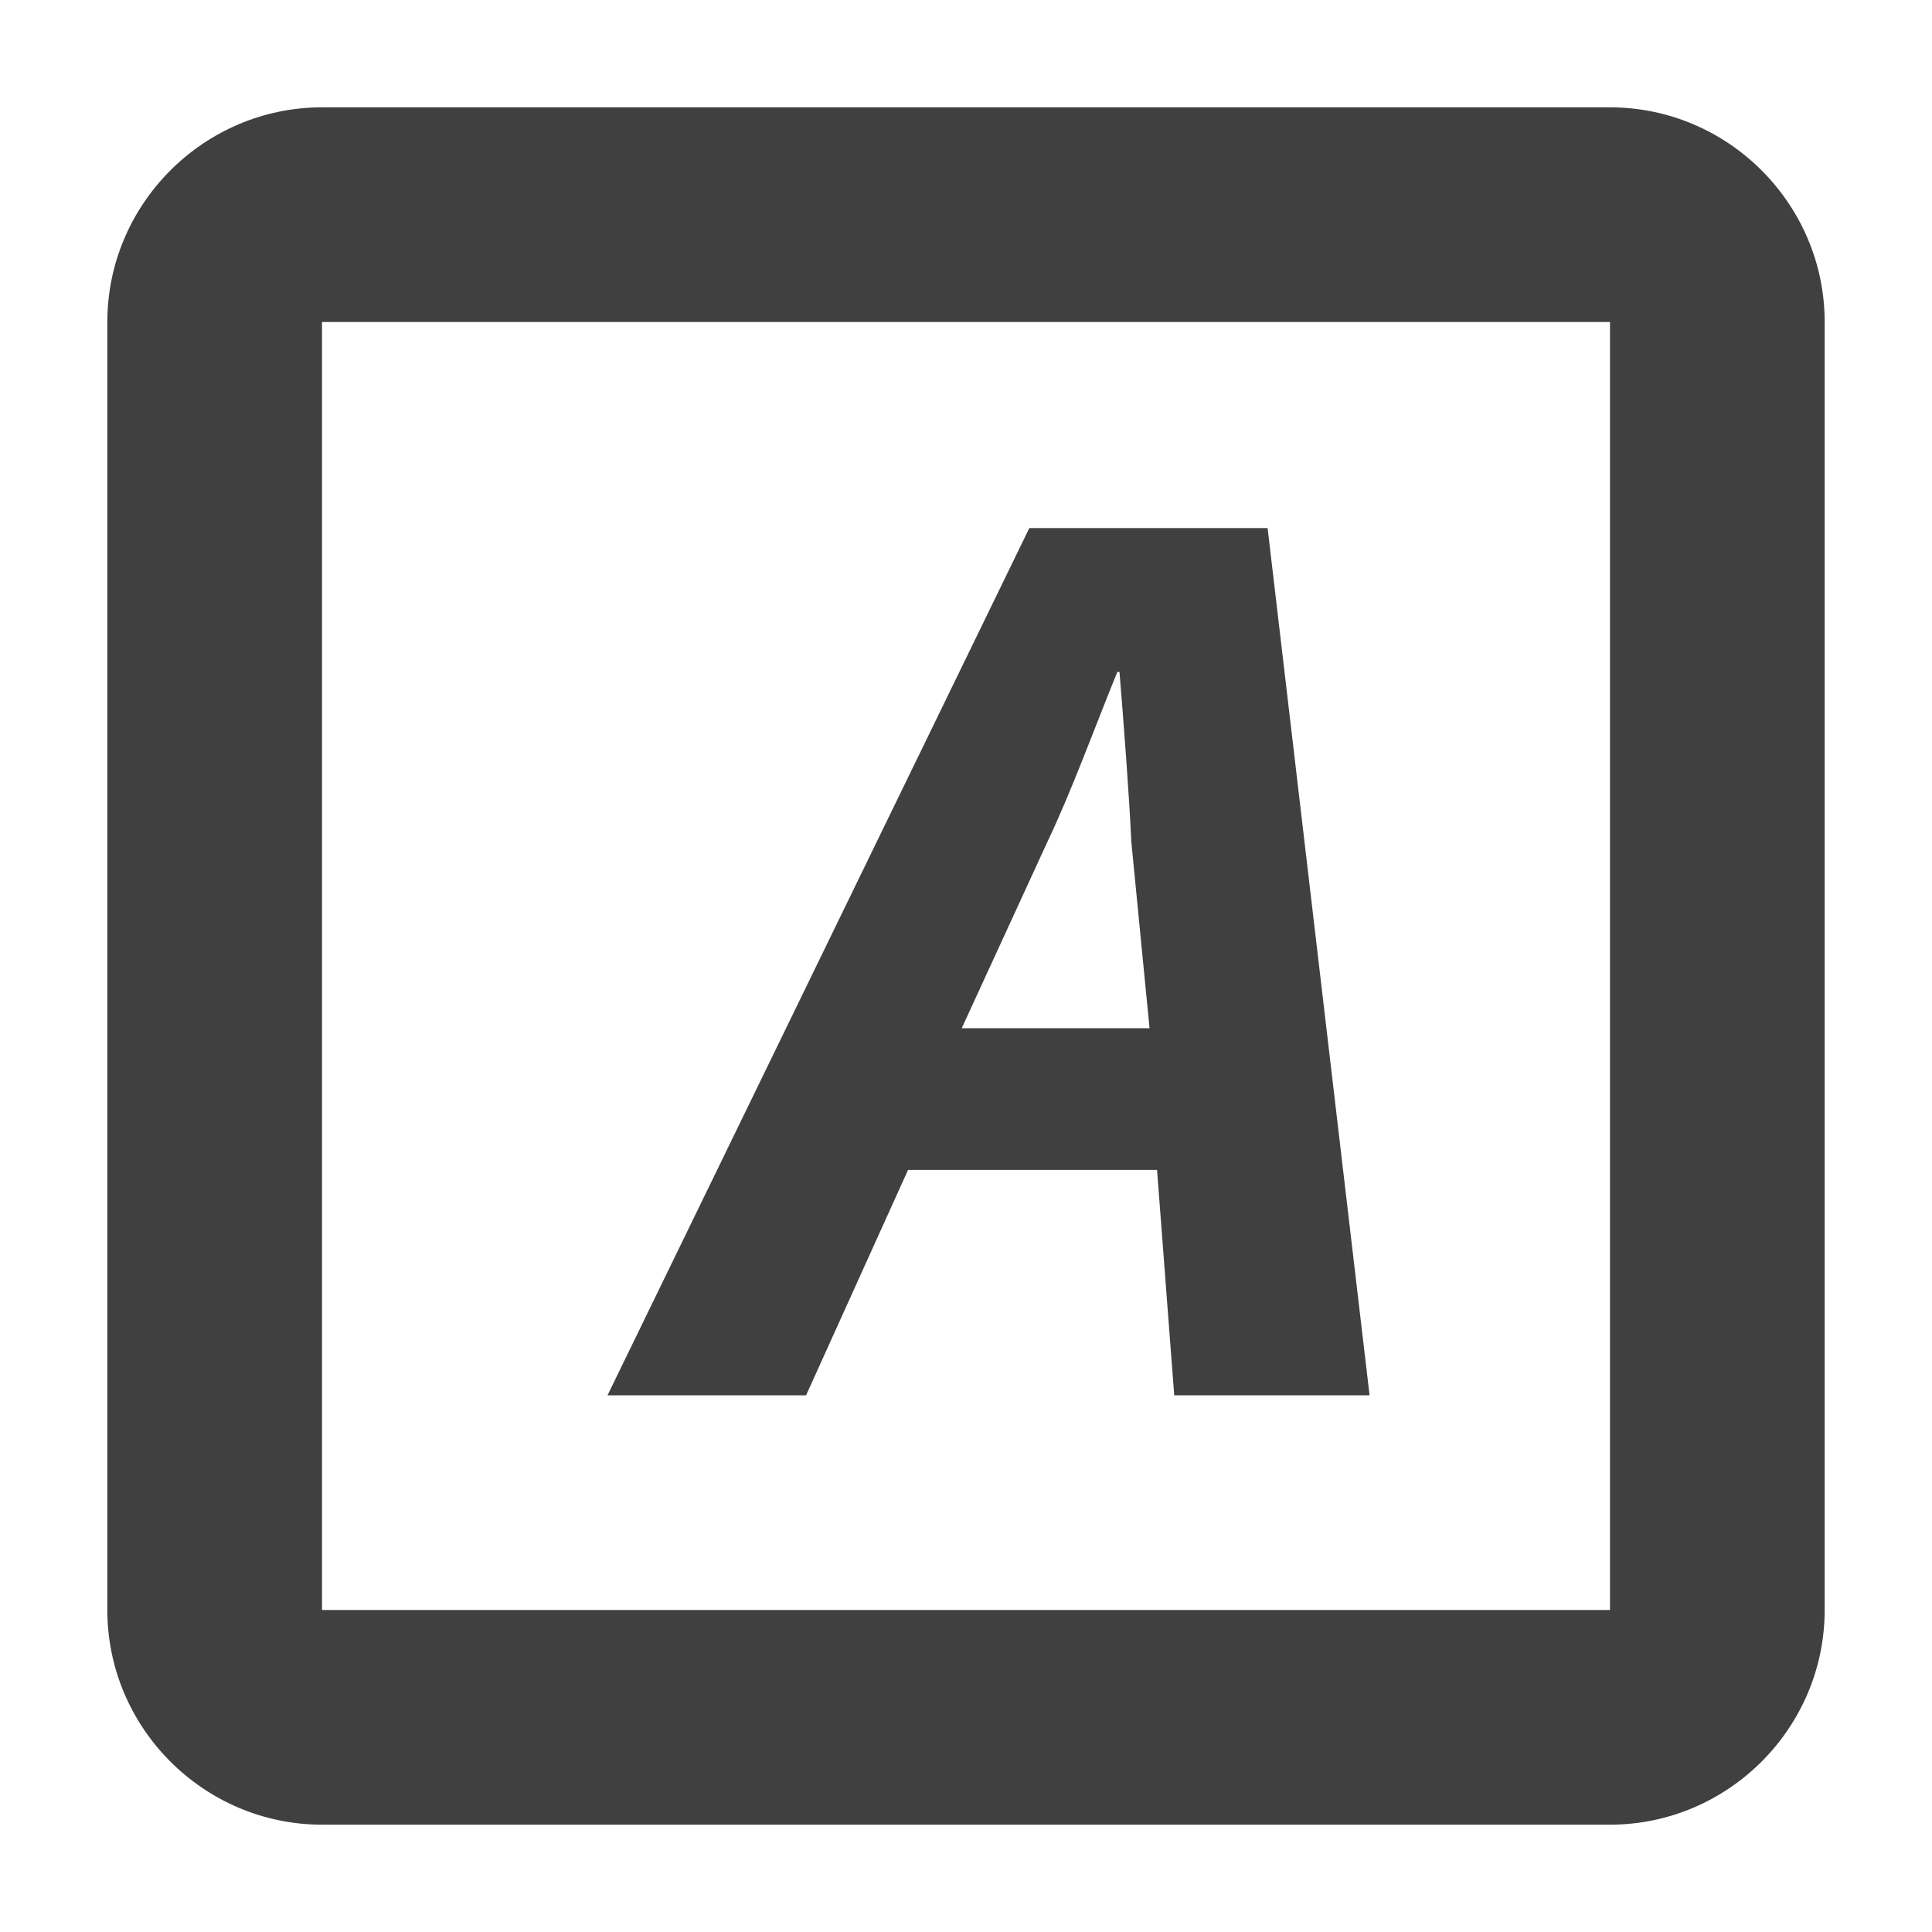
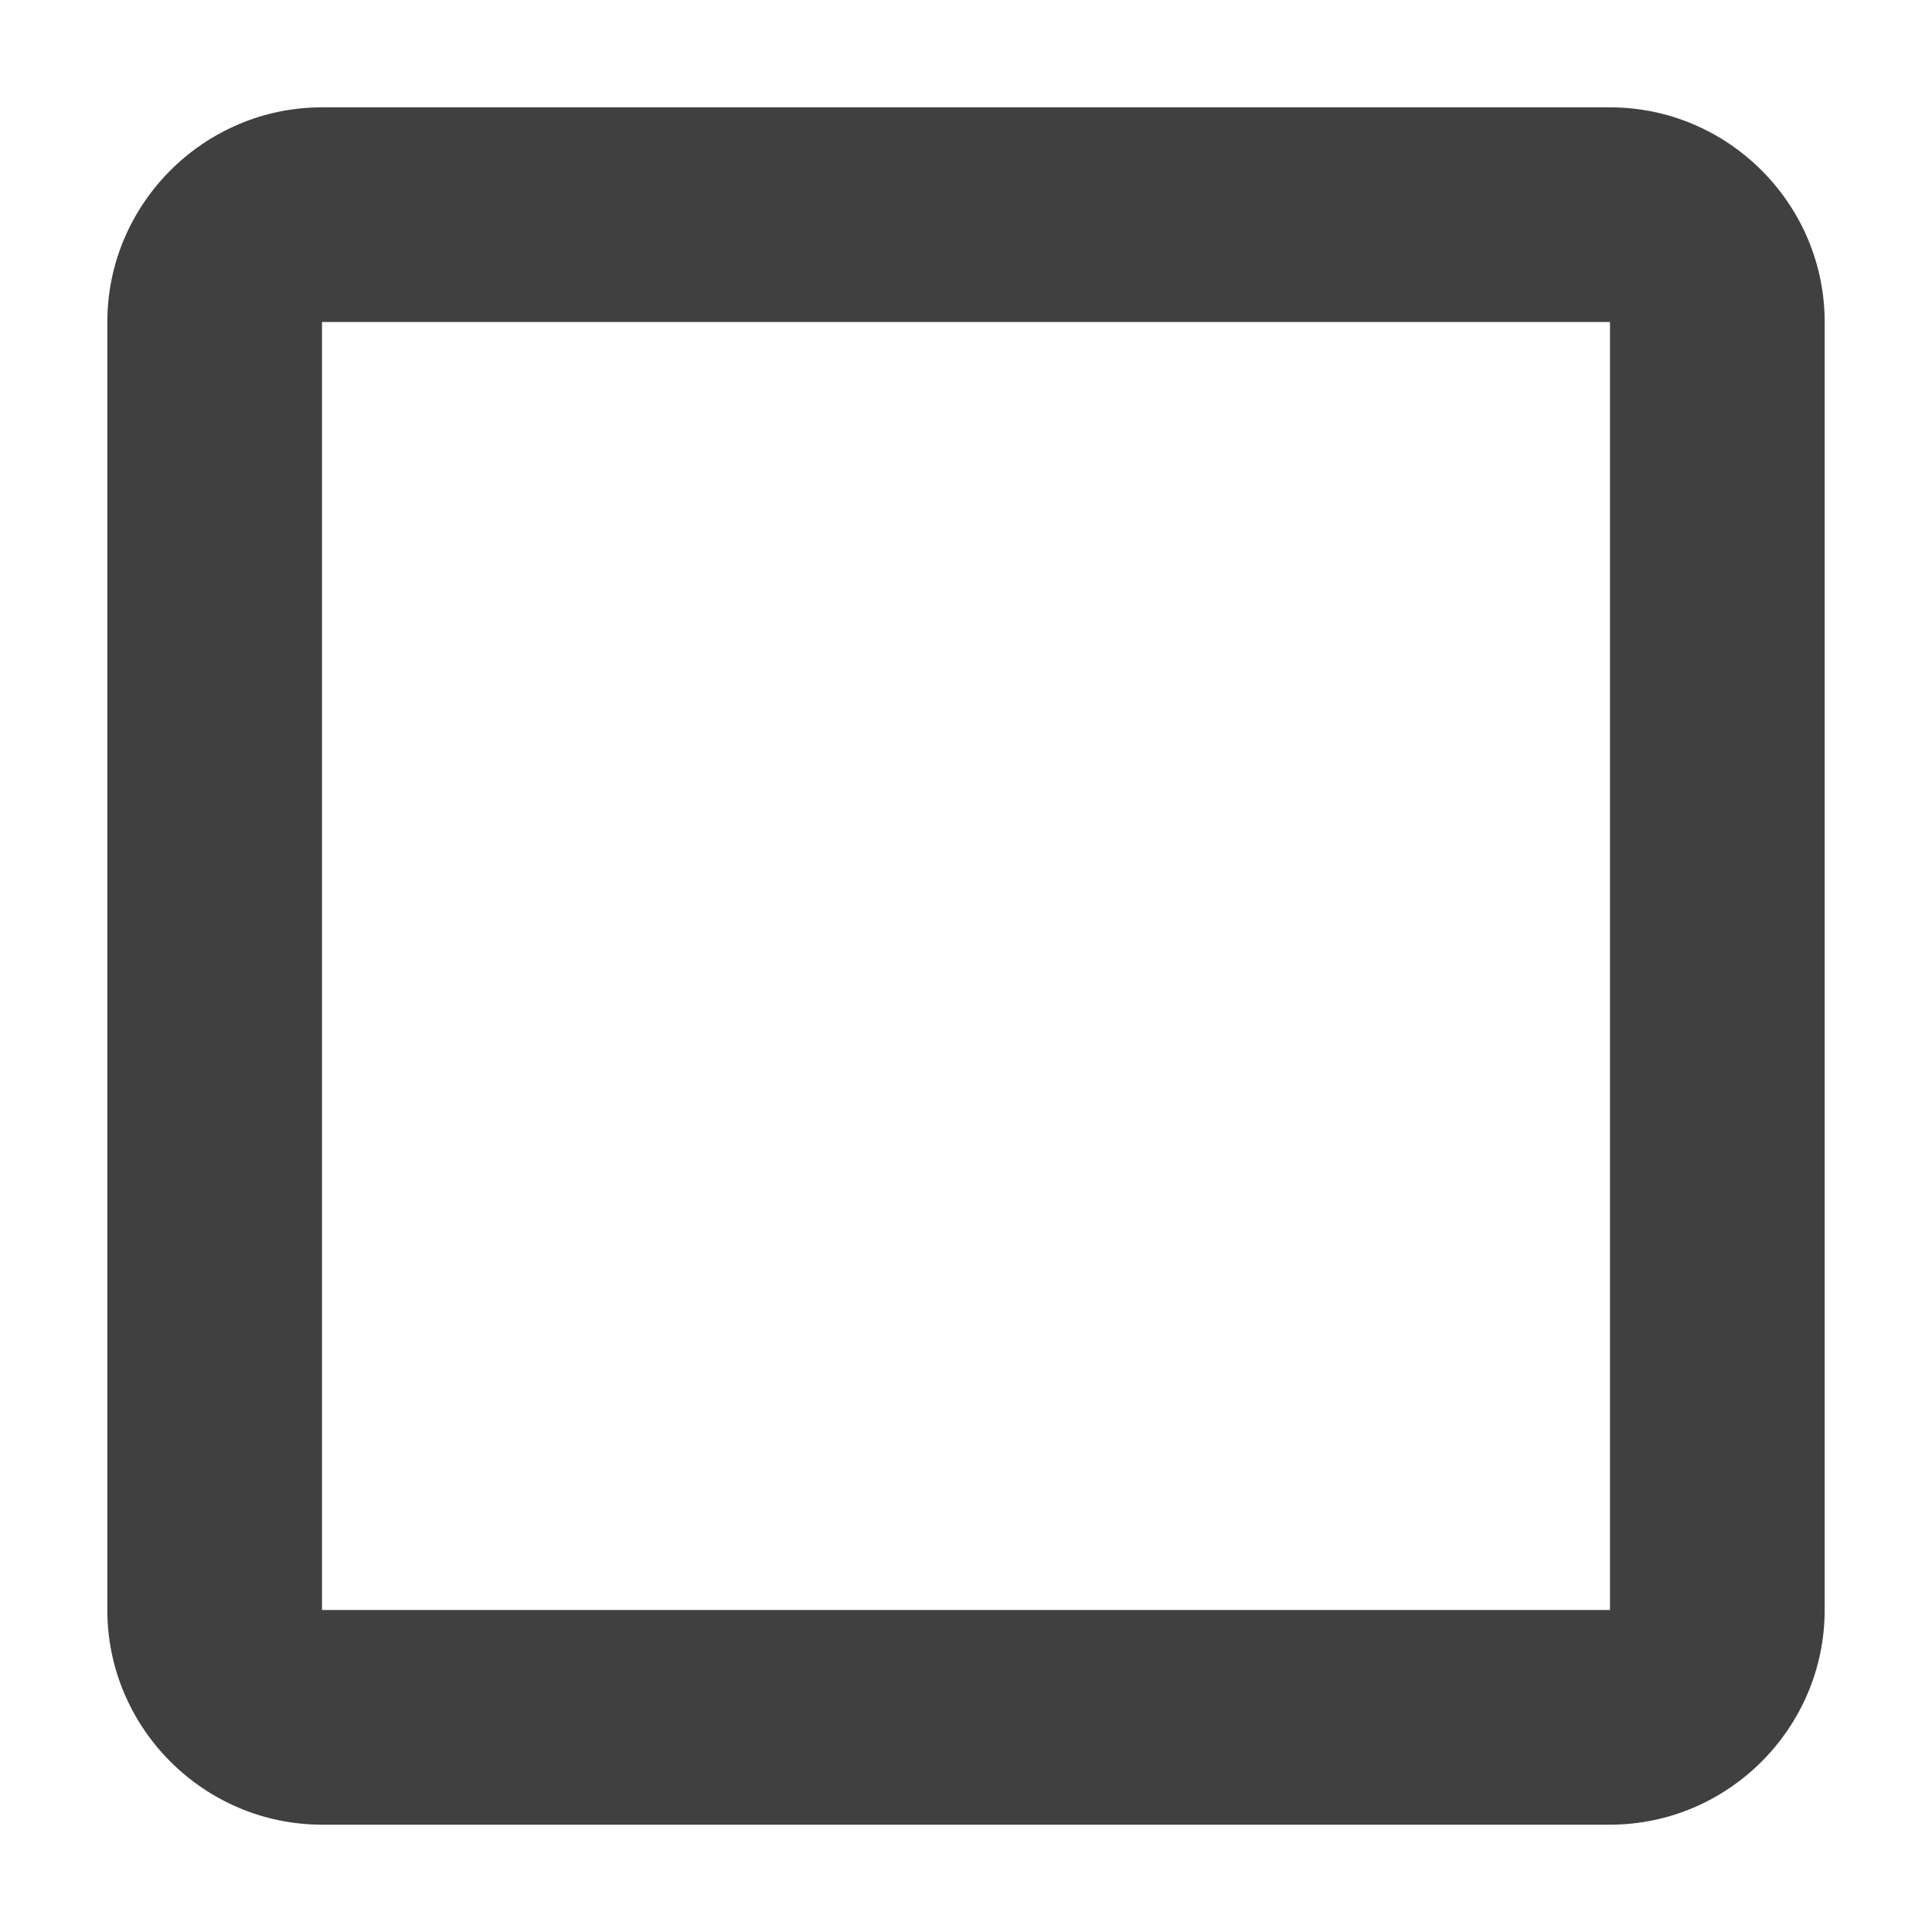
<svg xmlns="http://www.w3.org/2000/svg" id="Layer_1" viewBox="0 0 18 18">
  <defs>
    <style>.cls-1{fill:#404040;}</style>
  </defs>
  <path class="cls-1" d="M15,1H3C1.9,1,1,1.9,1,3V15c0,1.1,.9,2,2,2H15c1.1,0,2-.9,2-2V3c0-1.1-.9-2-2-2Zm0,14H3V3H15V15Z" />
-   <path class="cls-1" d="M8.46,10.9l-.95,2.1h-1.85l3.93-8.08h2.22l.95,8.08h-1.82l-.16-2.1h-2.33Zm2.25-1.32l-.17-1.74c-.02-.44-.07-1.09-.11-1.58h-.02c-.2,.49-.43,1.12-.65,1.58l-.8,1.74h1.75Z" />
</svg>